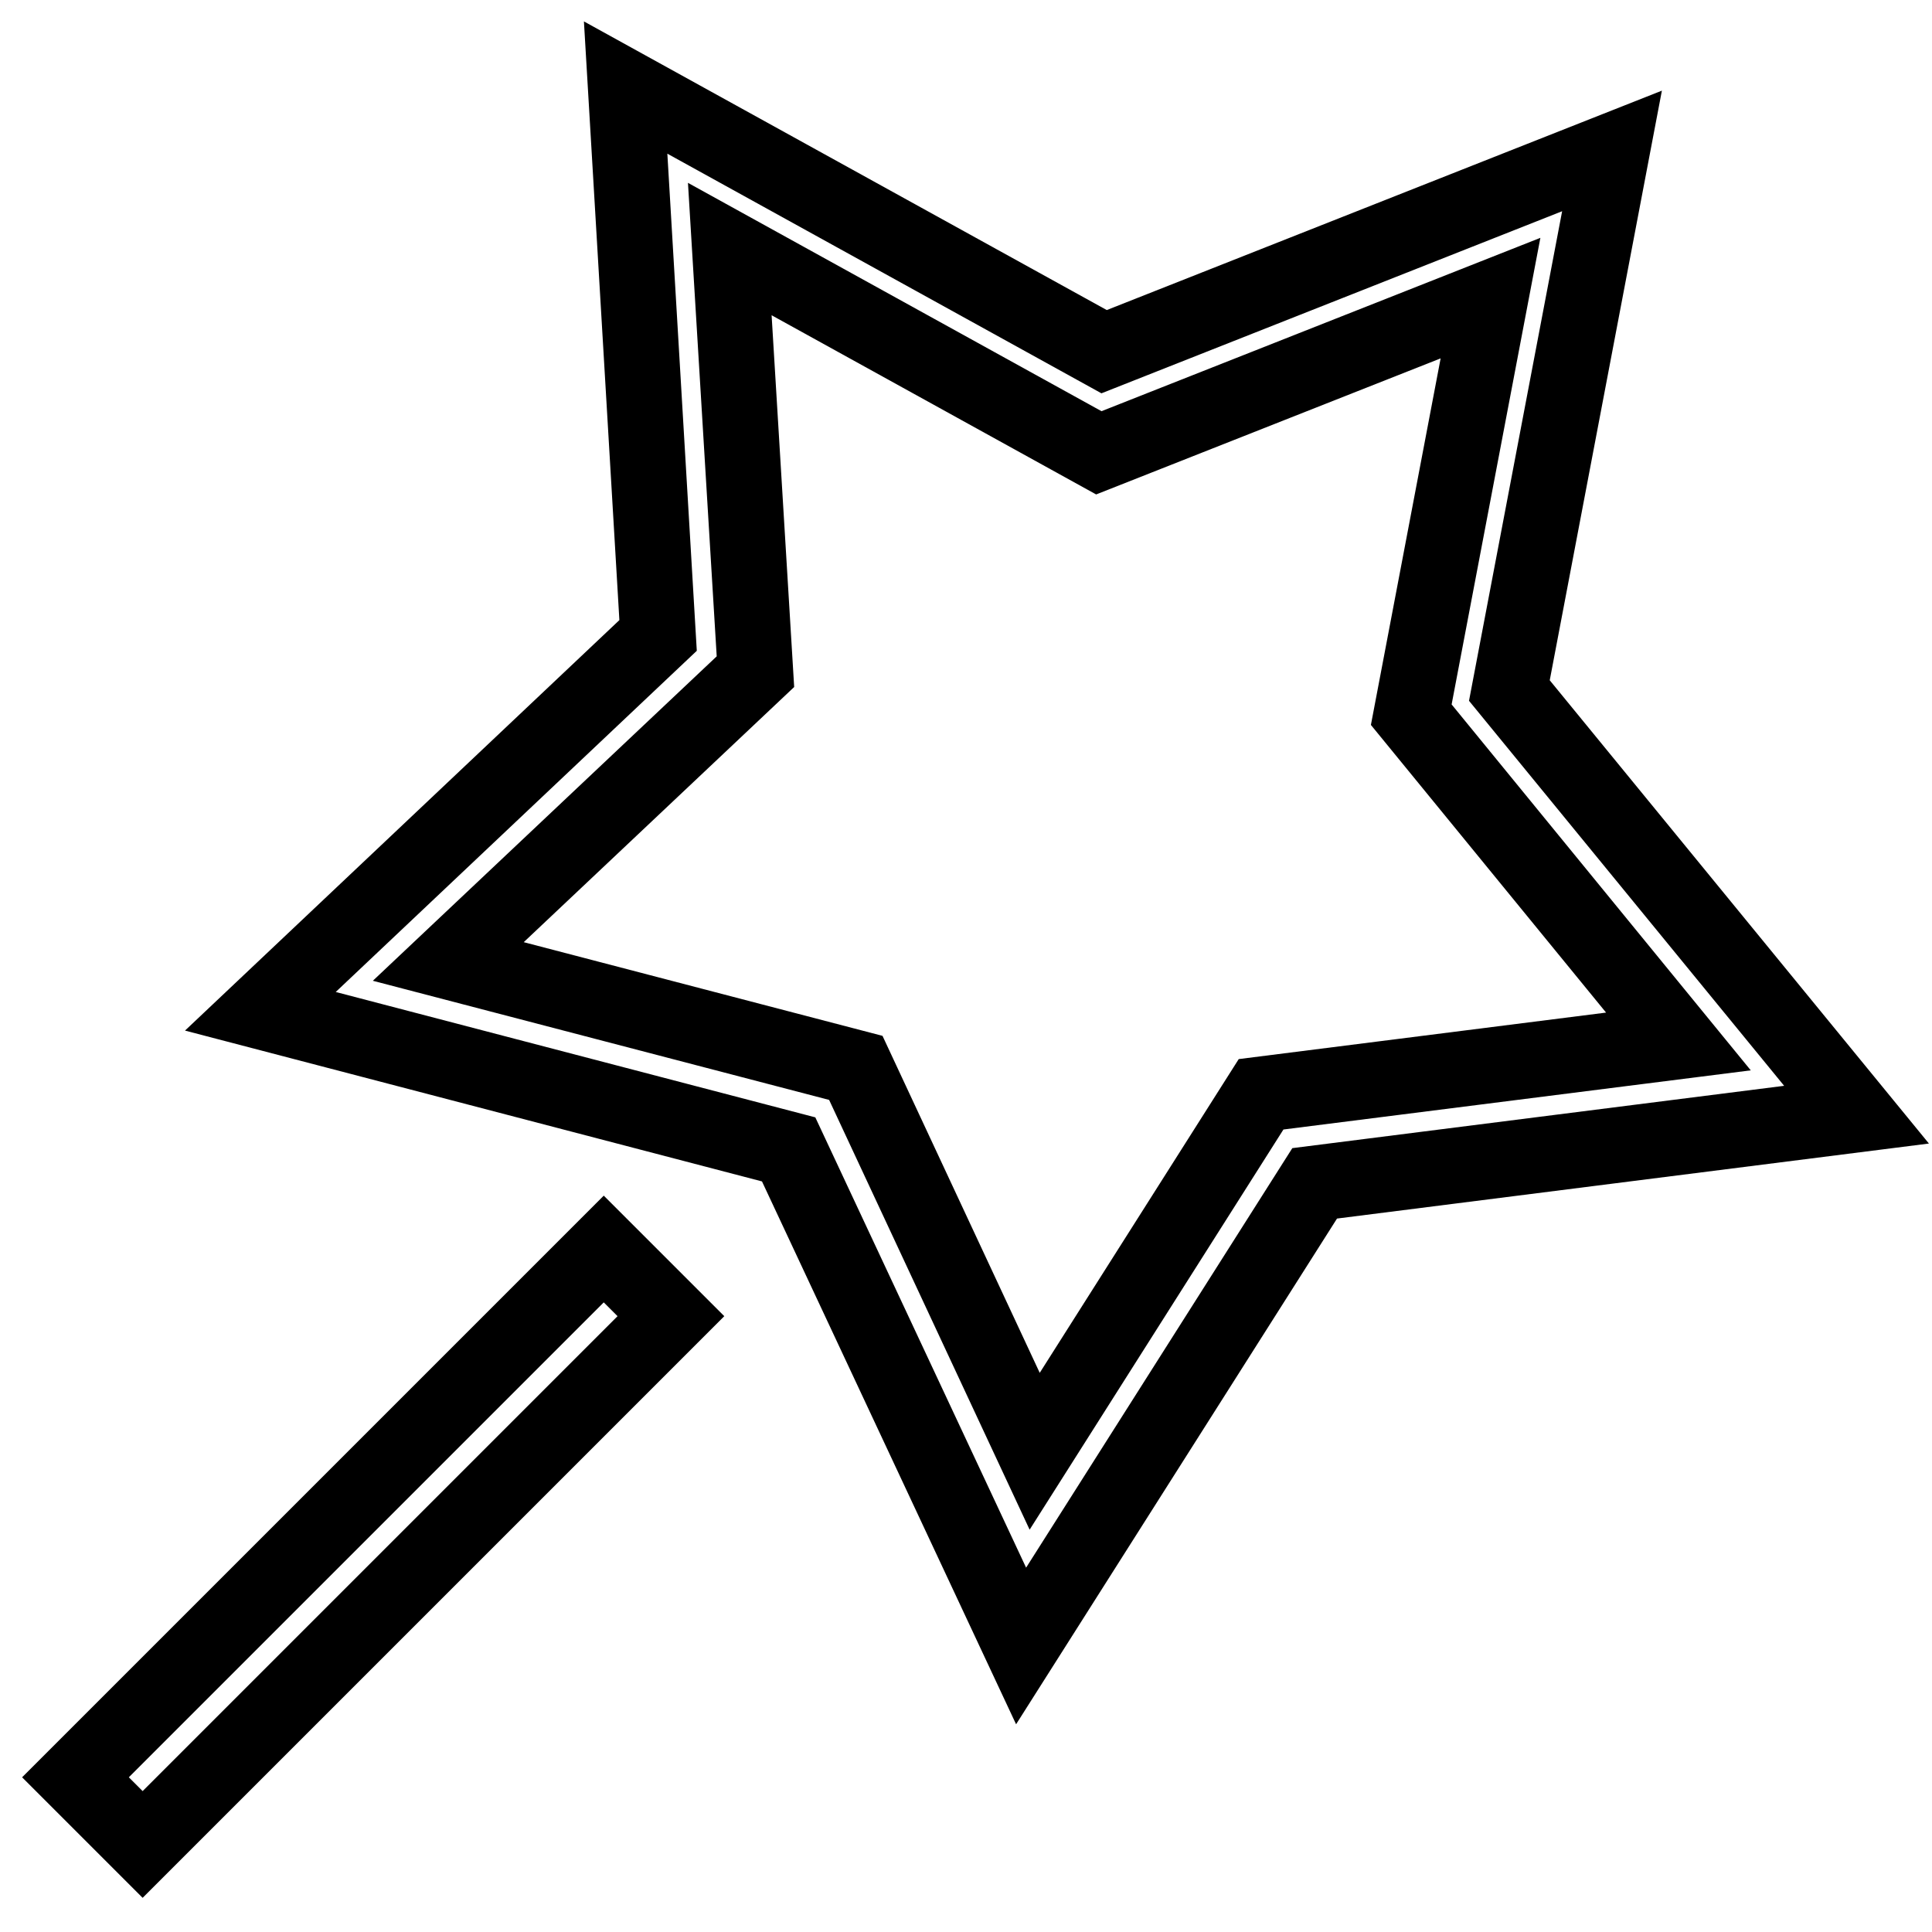
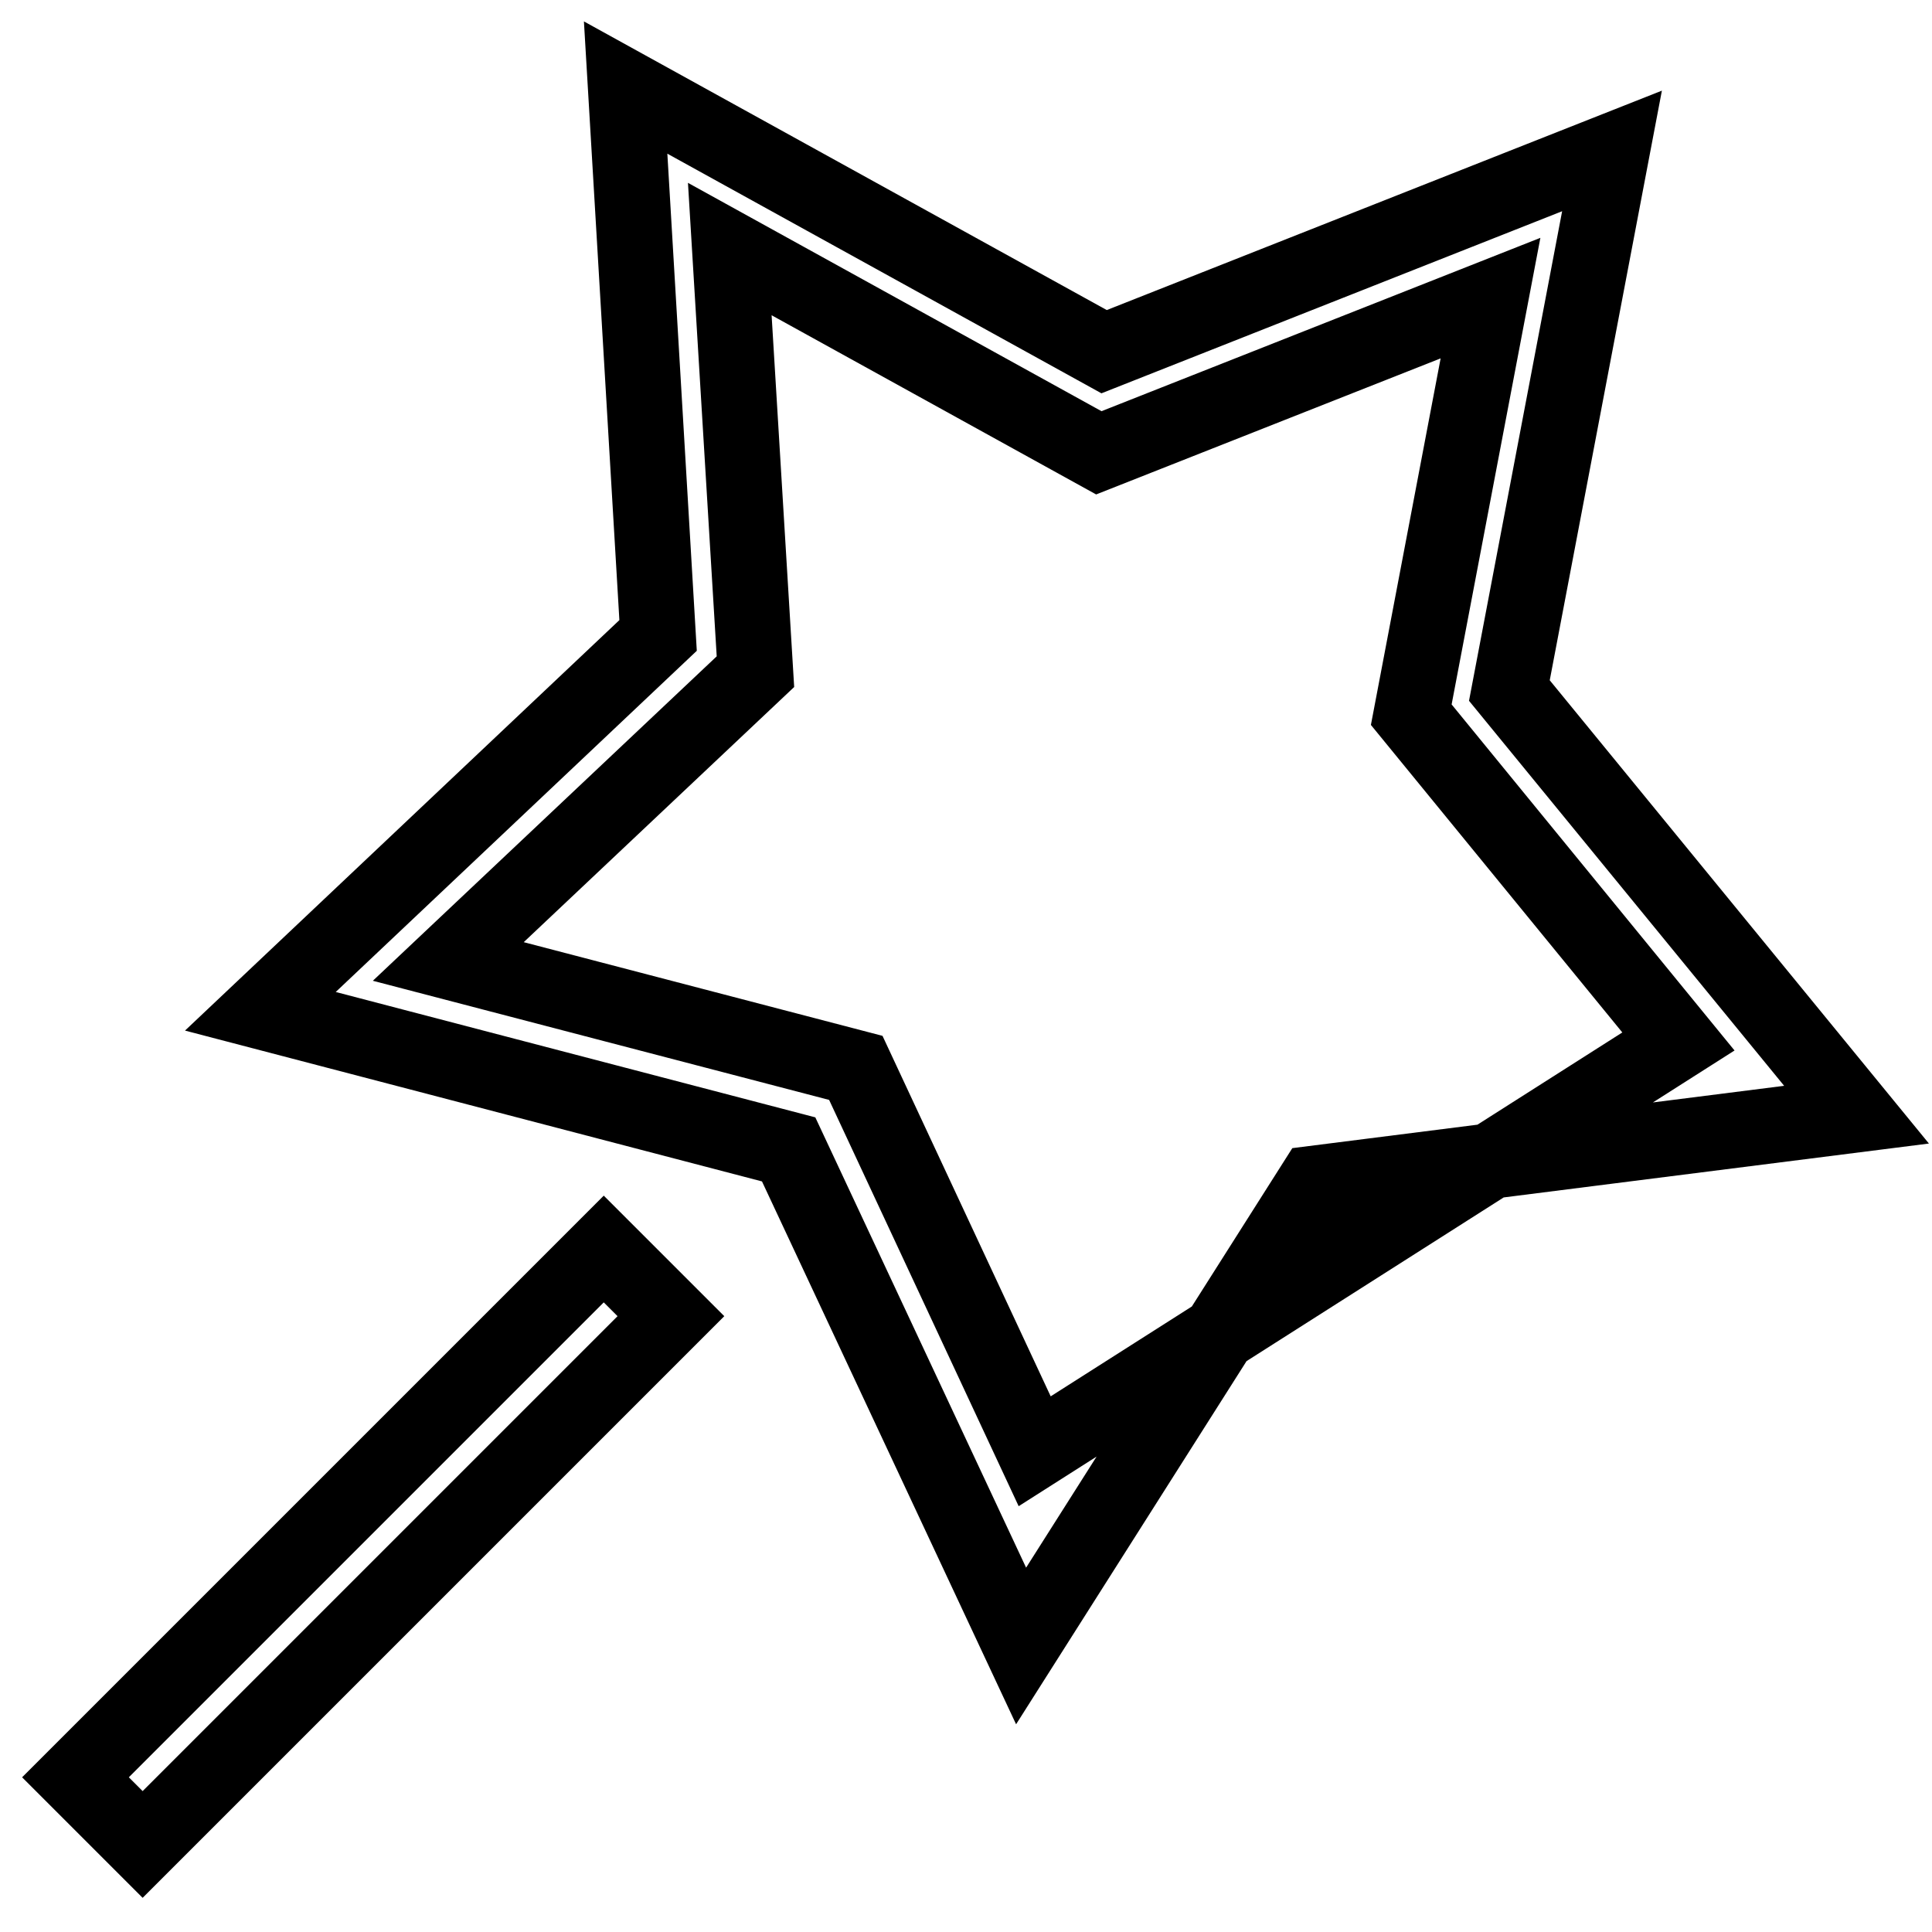
<svg xmlns="http://www.w3.org/2000/svg" version="1.1" x="0px" y="0px" viewBox="0 0 256 256" enable-background="new 0 0 256 256" xml:space="preserve">
  <g>
-     <path stroke-width="10" fill-opacity="0" stroke="#000000" d="M174.2,156.8l71.8-9.1l-46-56.2l13.6-71.5l-67.3,26.6L82.9,11.6l4.3,72.6l-52.7,49.8l70,18.3l30.8,65.8 L174.2,156.8L174.2,156.8z M137.1,192.3l-23.7-50.8l-54-14.1L100.1,89l-3.4-56l48.9,27l51.9-20.5L187,94.7l35.4,43.3l-55.3,7 L137.1,192.3L137.1,192.3z M80,165.5l8.9,8.9l-70,70l-8.9-8.9L80,165.5z" />
+     <path stroke-width="10" fill-opacity="0" stroke="#000000" d="M174.2,156.8l71.8-9.1l-46-56.2l13.6-71.5l-67.3,26.6L82.9,11.6l4.3,72.6l-52.7,49.8l70,18.3l30.8,65.8 L174.2,156.8L174.2,156.8z M137.1,192.3l-23.7-50.8l-54-14.1L100.1,89l-3.4-56l48.9,27l51.9-20.5L187,94.7l35.4,43.3L137.1,192.3L137.1,192.3z M80,165.5l8.9,8.9l-70,70l-8.9-8.9L80,165.5z" />
  </g>
</svg>